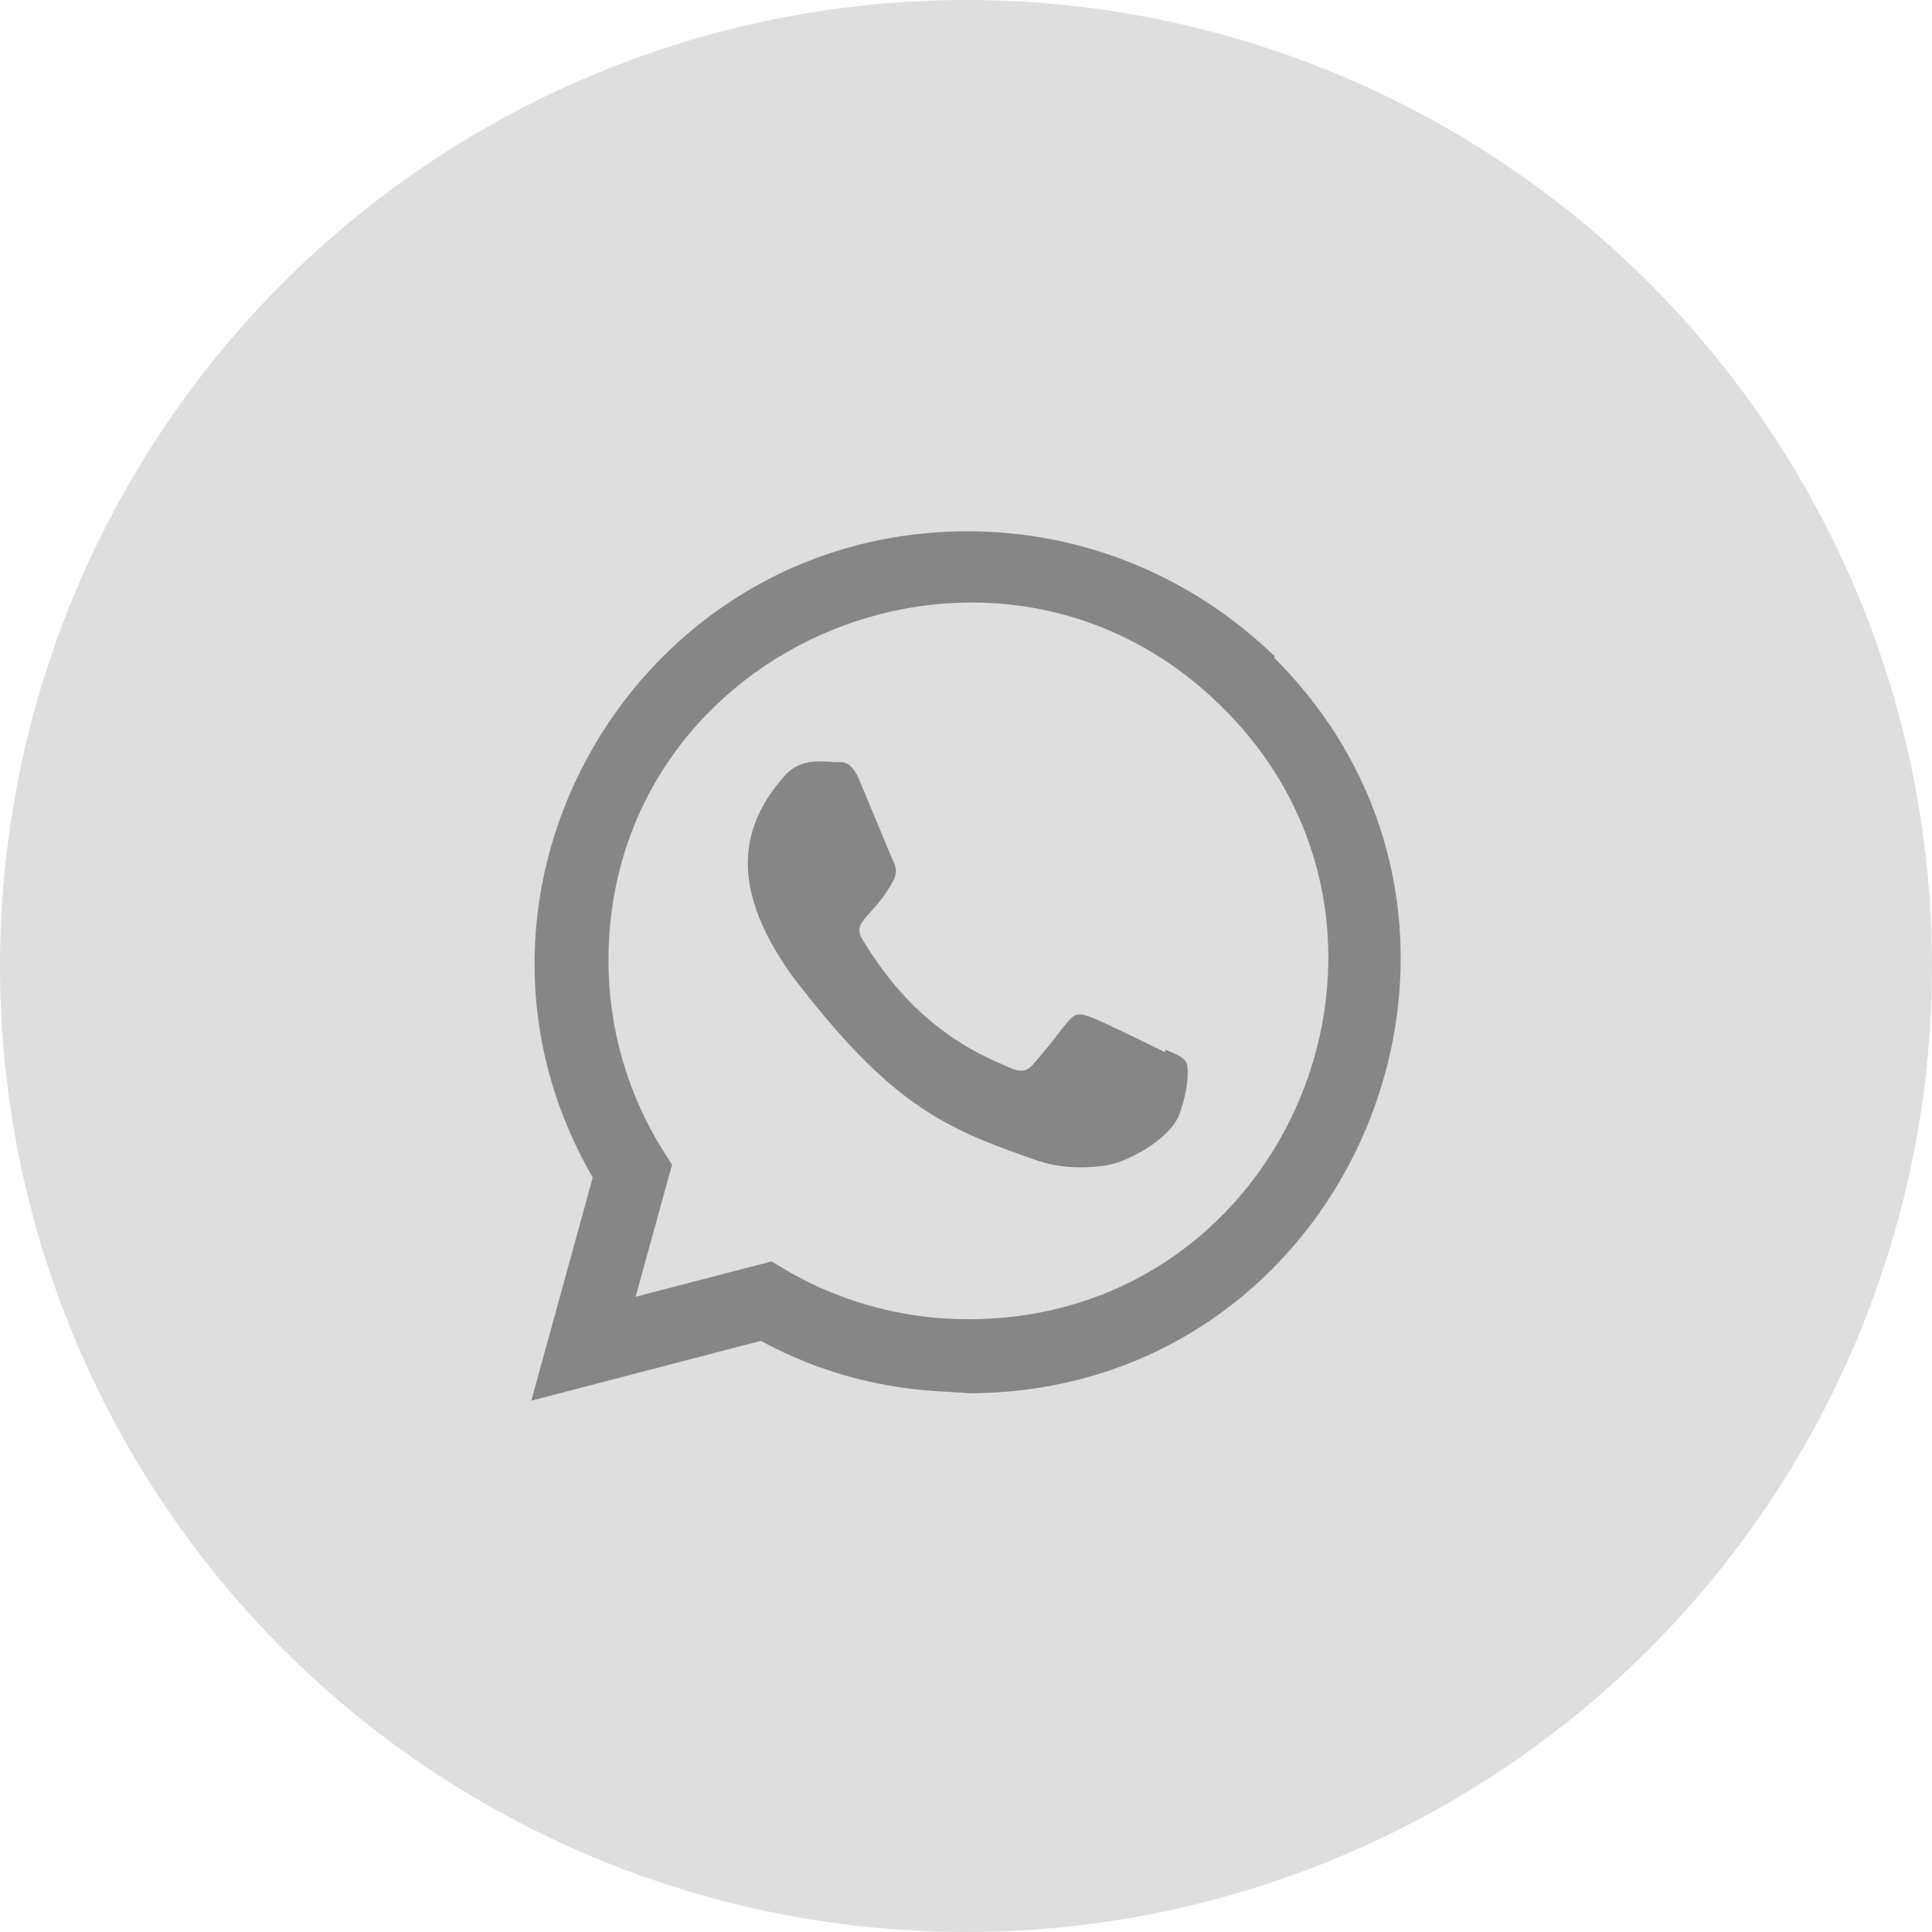
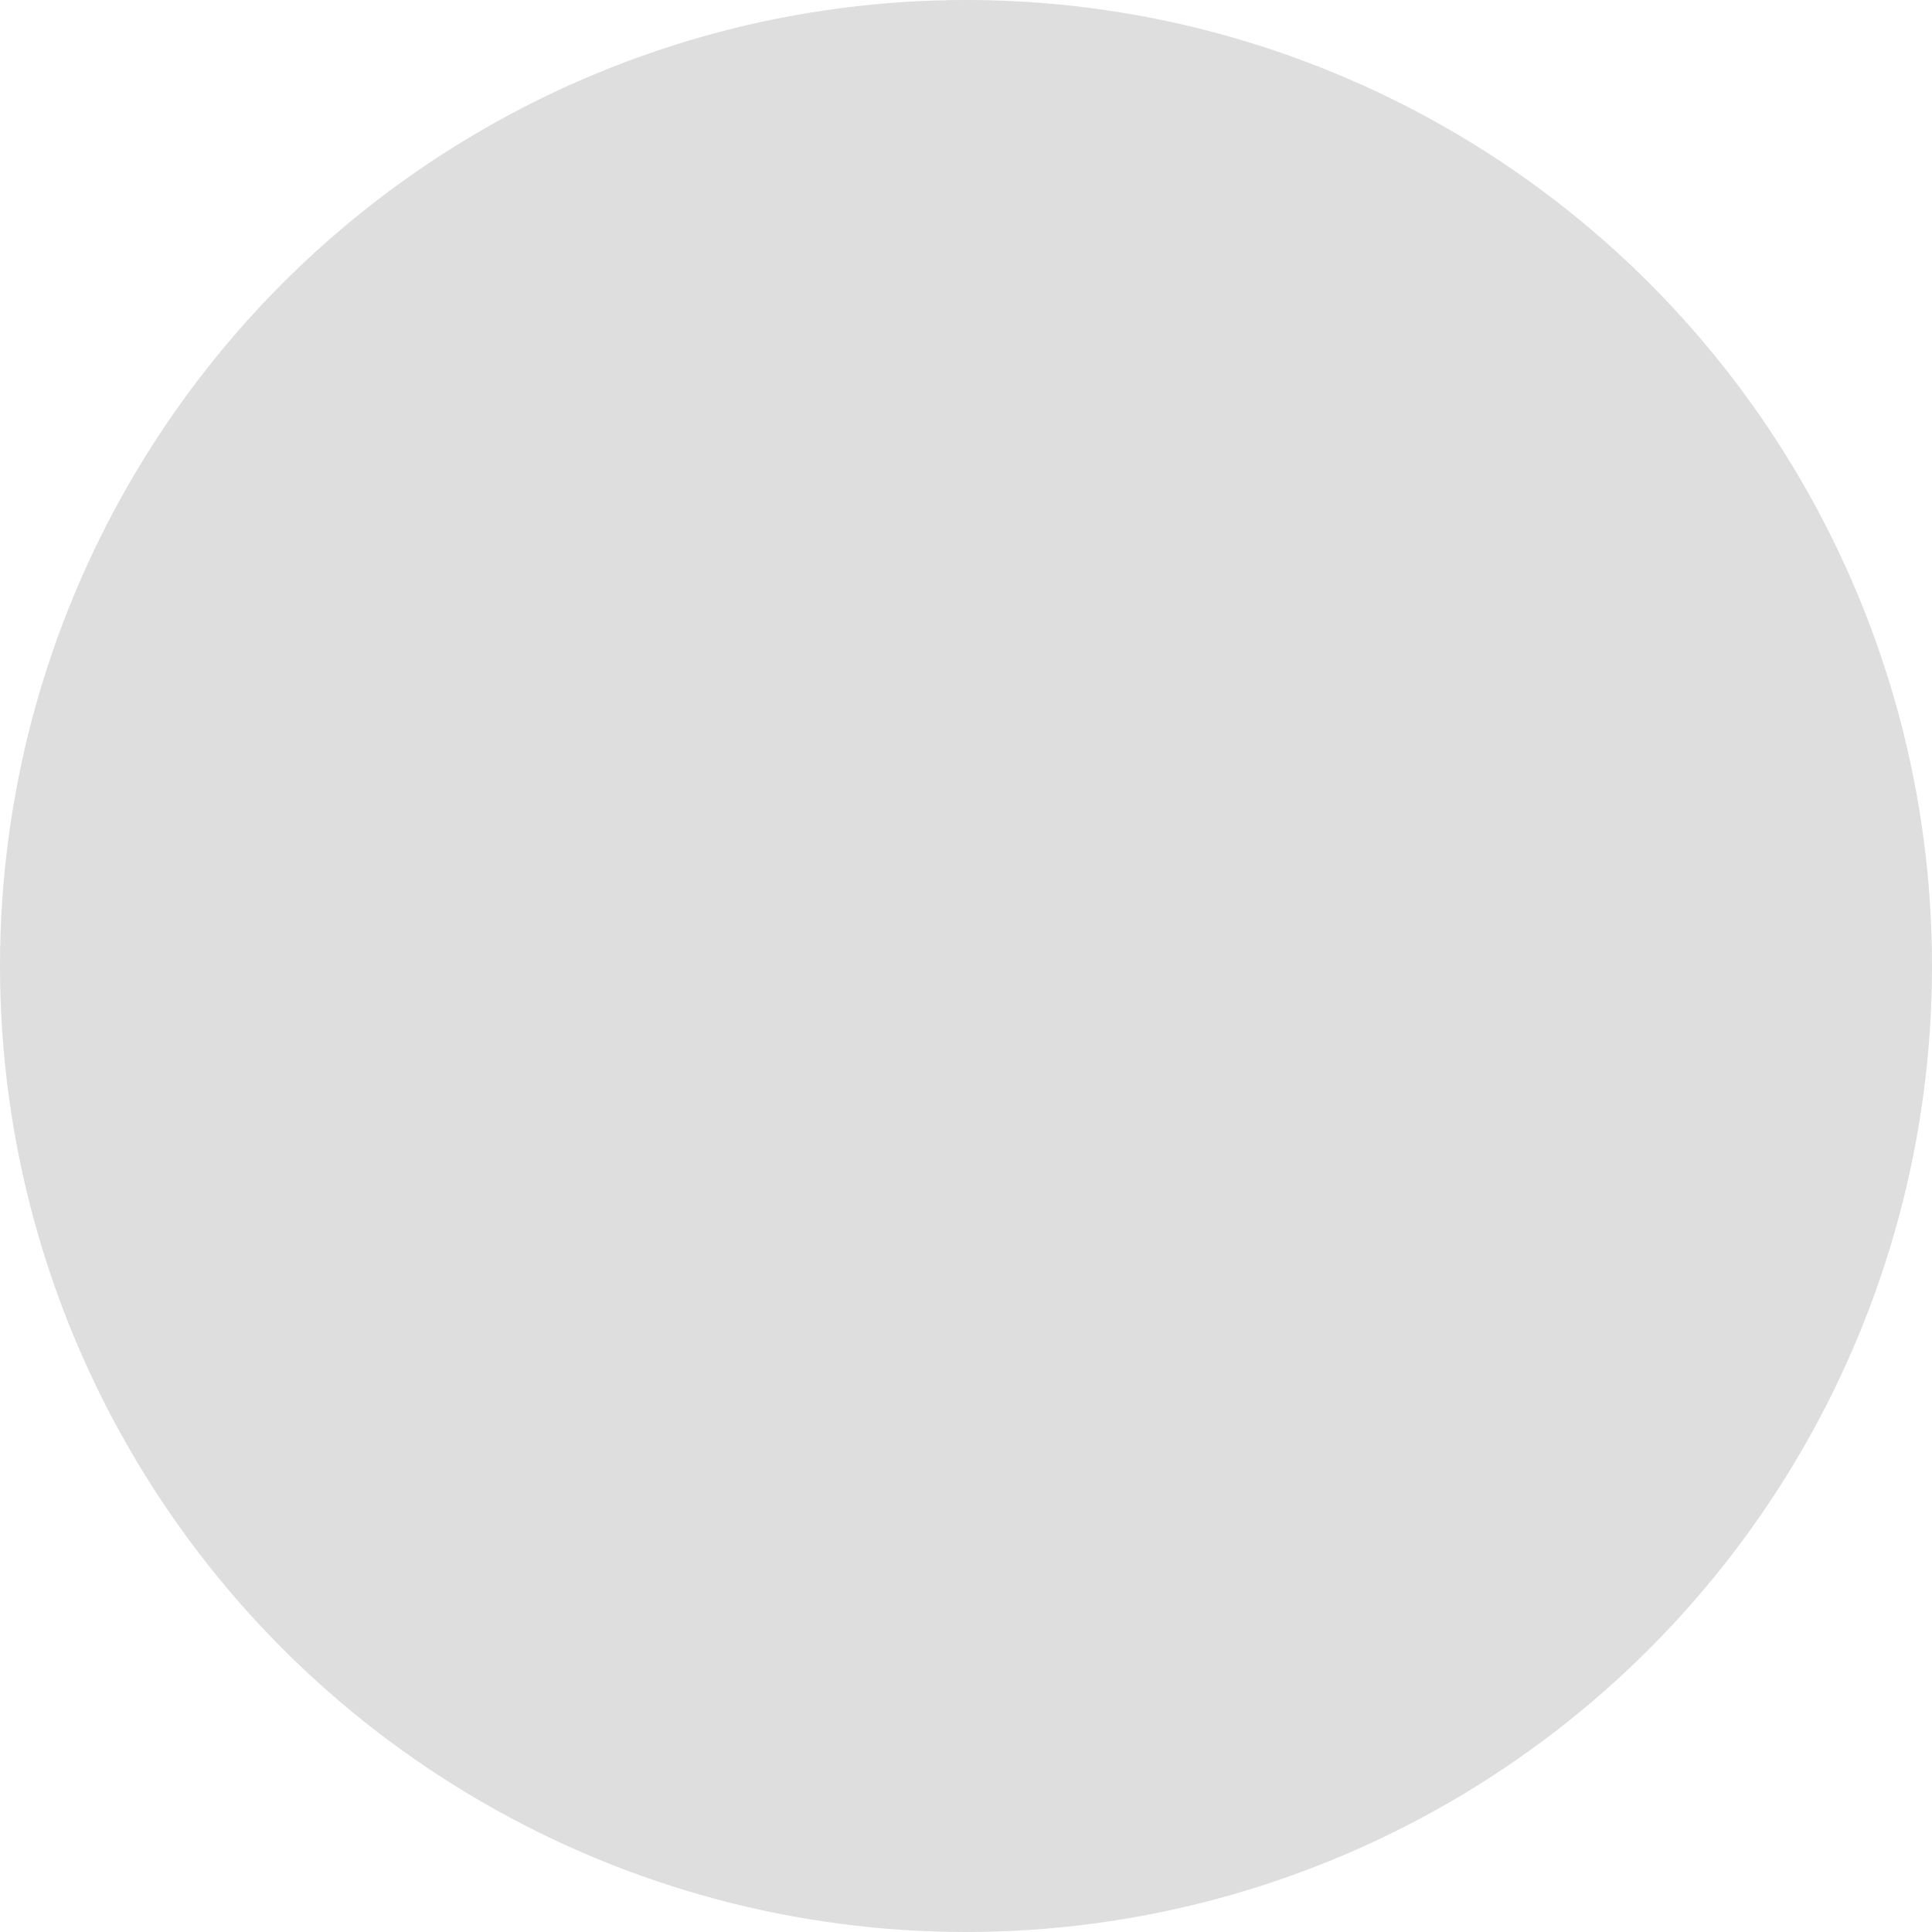
<svg xmlns="http://www.w3.org/2000/svg" width="40" height="40" viewBox="0 0 40 40" fill="none">
  <circle cx="20" cy="20" r="20" fill="#DEDEDE" />
-   <path fill-rule="evenodd" clip-rule="evenodd" d="M20.034 11C22.43 11 24.68 11.934 26.39 13.587L26.378 13.616C31.982 19.198 28.013 28.846 20.038 28.846C19.954 28.835 19.839 28.829 19.698 28.821C18.96 28.78 17.487 28.699 15.751 27.761L11 29L12.272 24.378C8.838 18.451 13.156 11 20.034 11ZM20.05 27.313L20.046 27.312H20.034C17.931 27.312 16.497 26.435 16.083 26.181L16.083 26.181C16.027 26.147 15.99 26.125 15.972 26.117L13.16 26.848L13.914 24.114L13.735 23.833C12.992 22.651 12.598 21.29 12.598 19.888C12.598 13.293 20.656 9.996 25.32 14.657C29.972 19.269 26.706 27.313 20.05 27.313ZM24.13 21.73L24.123 21.786C23.898 21.674 22.798 21.136 22.593 21.062C22.267 20.941 22.238 20.978 21.931 21.373L21.931 21.373C21.807 21.534 21.636 21.753 21.381 22.046C21.249 22.192 21.119 22.203 20.896 22.102C20.859 22.084 20.809 22.062 20.748 22.035L20.748 22.035C20.432 21.898 19.809 21.629 19.094 20.988C18.428 20.392 17.981 19.661 17.849 19.436C17.722 19.216 17.822 19.106 18.01 18.898C18.147 18.747 18.331 18.544 18.507 18.21C18.582 18.053 18.544 17.929 18.489 17.817C18.457 17.754 18.302 17.379 18.139 16.984L18.139 16.984C18.012 16.676 17.879 16.356 17.797 16.163C17.635 15.768 17.468 15.774 17.335 15.779C17.321 15.78 17.307 15.78 17.293 15.78C16.861 15.743 16.545 15.749 16.267 16.038C15.057 17.369 15.362 18.741 16.398 20.201C18.433 22.865 19.518 23.355 21.501 24.036C22.036 24.206 22.524 24.183 22.911 24.127C23.341 24.059 24.236 23.586 24.422 23.058C24.614 22.529 24.614 22.09 24.558 21.989C24.508 21.898 24.386 21.844 24.2 21.761L24.13 21.73Z" fill="#868686" />
</svg>